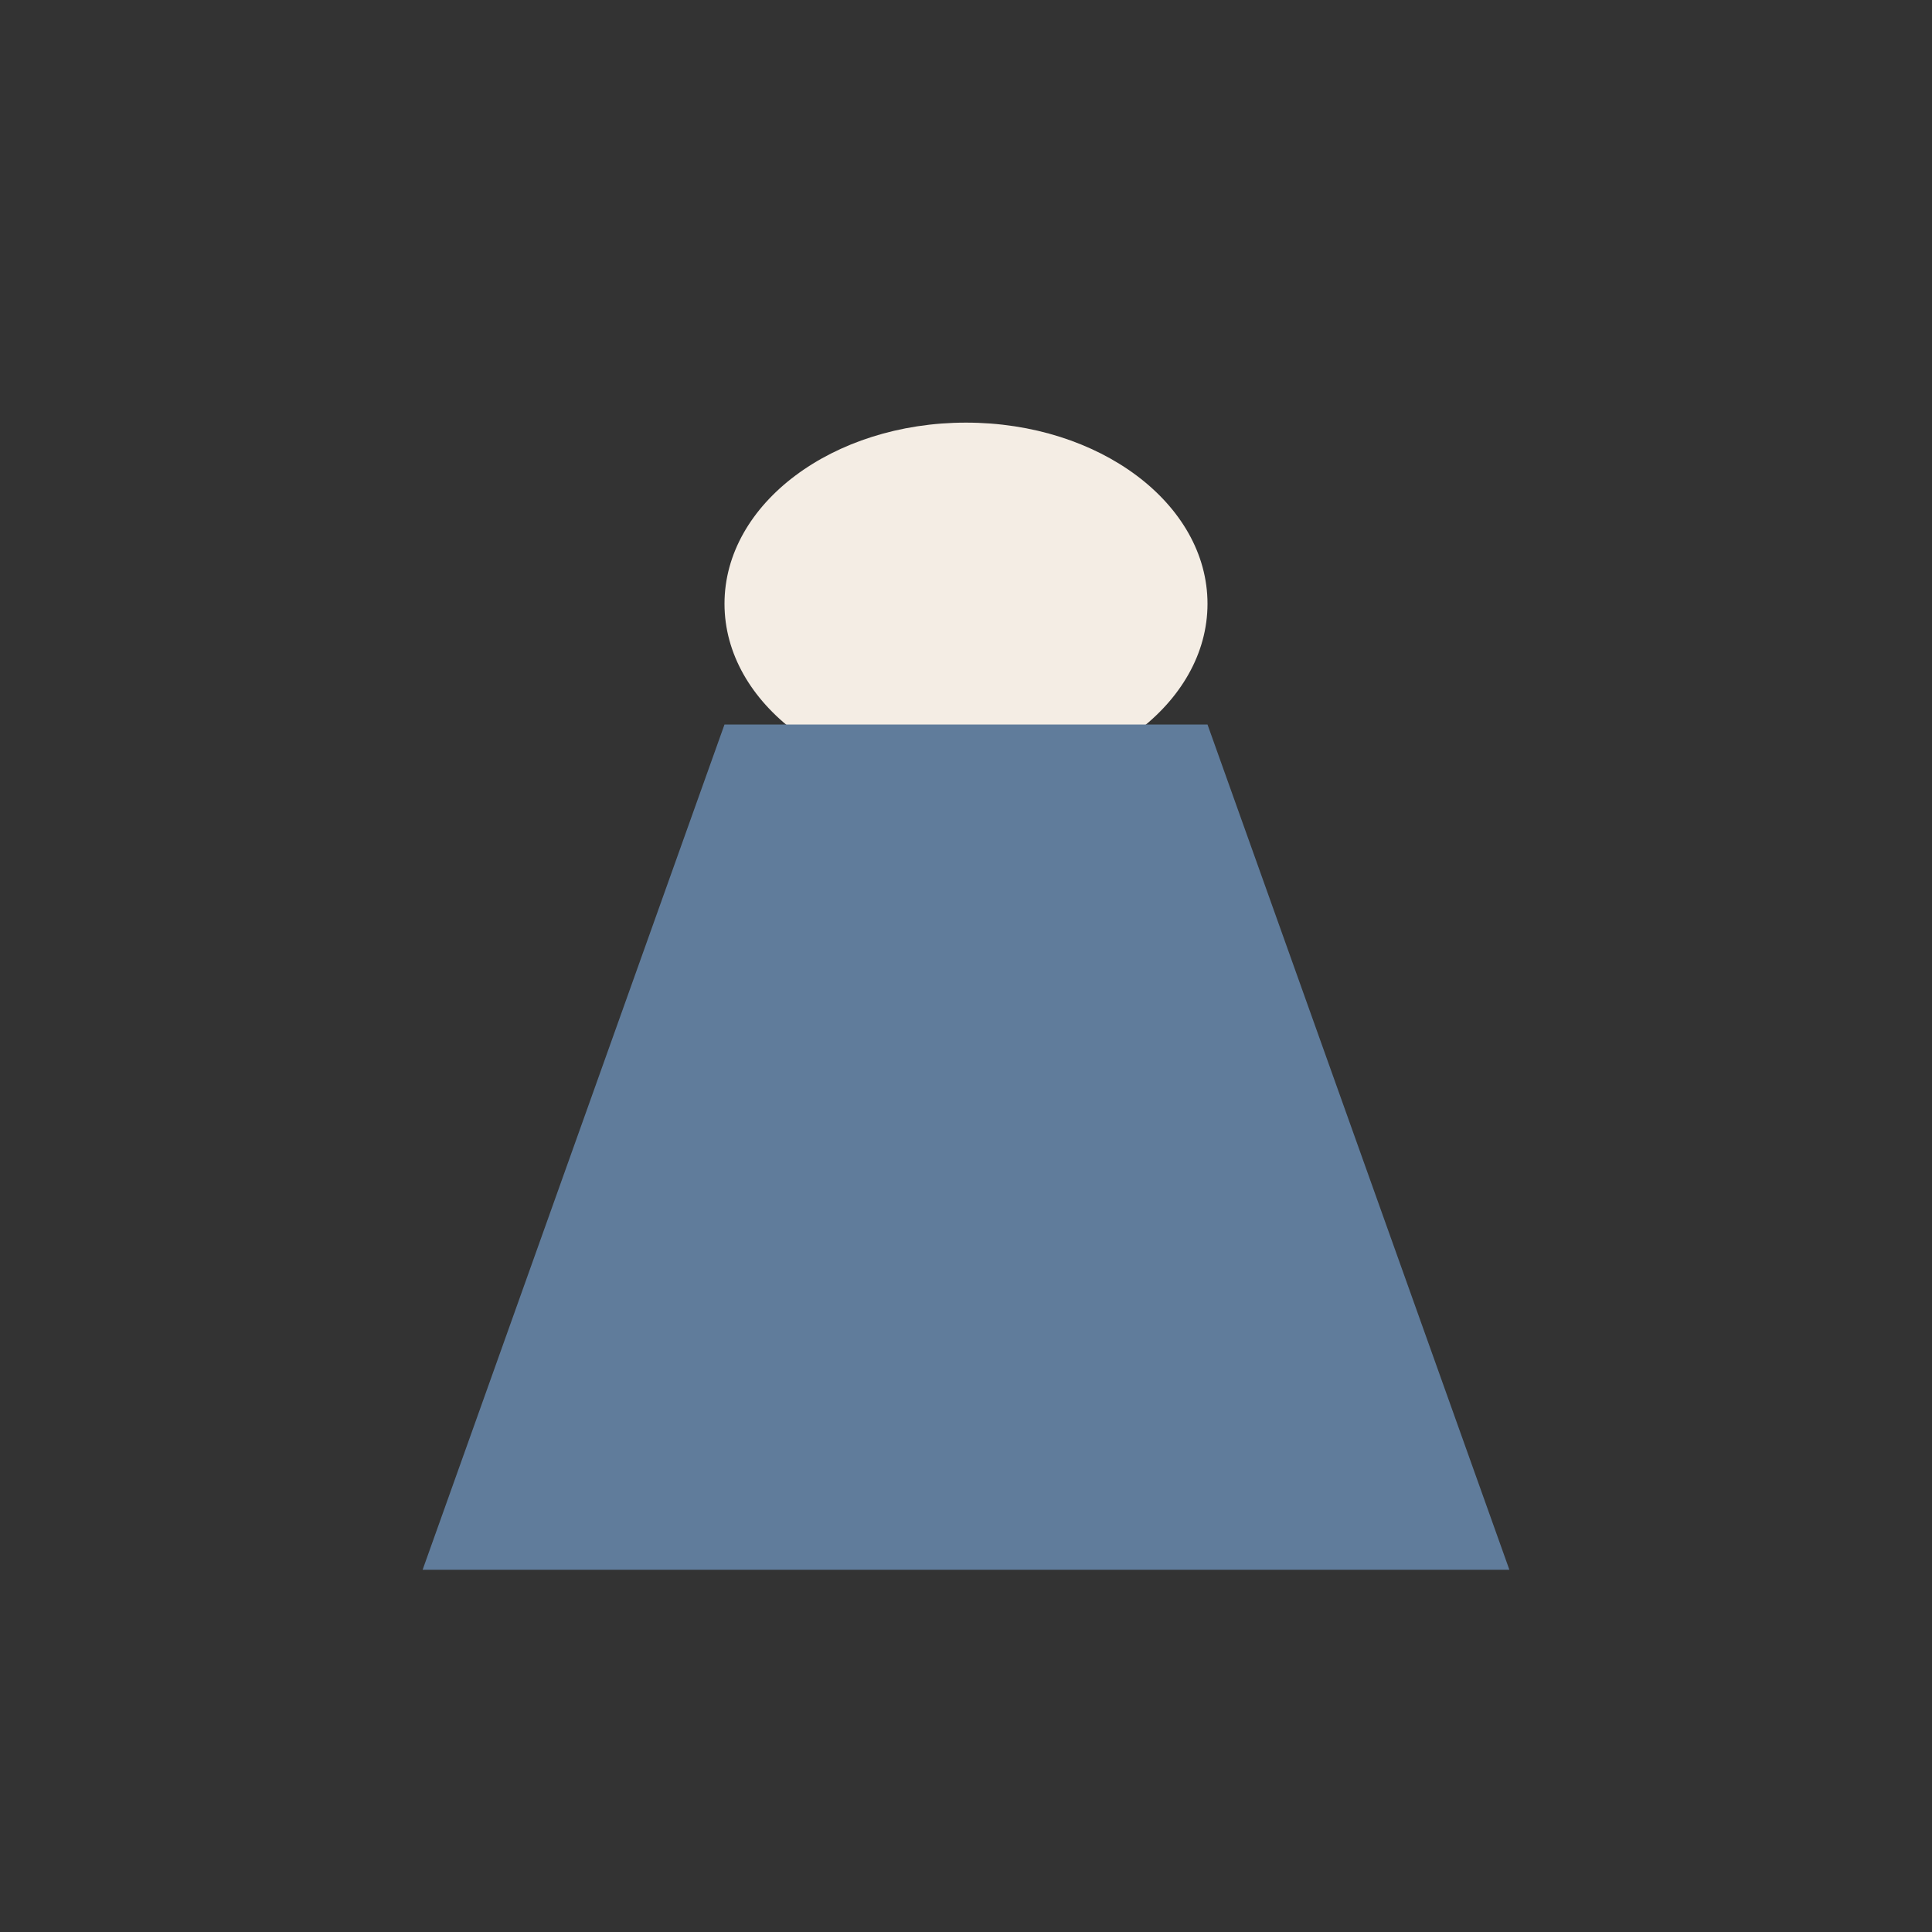
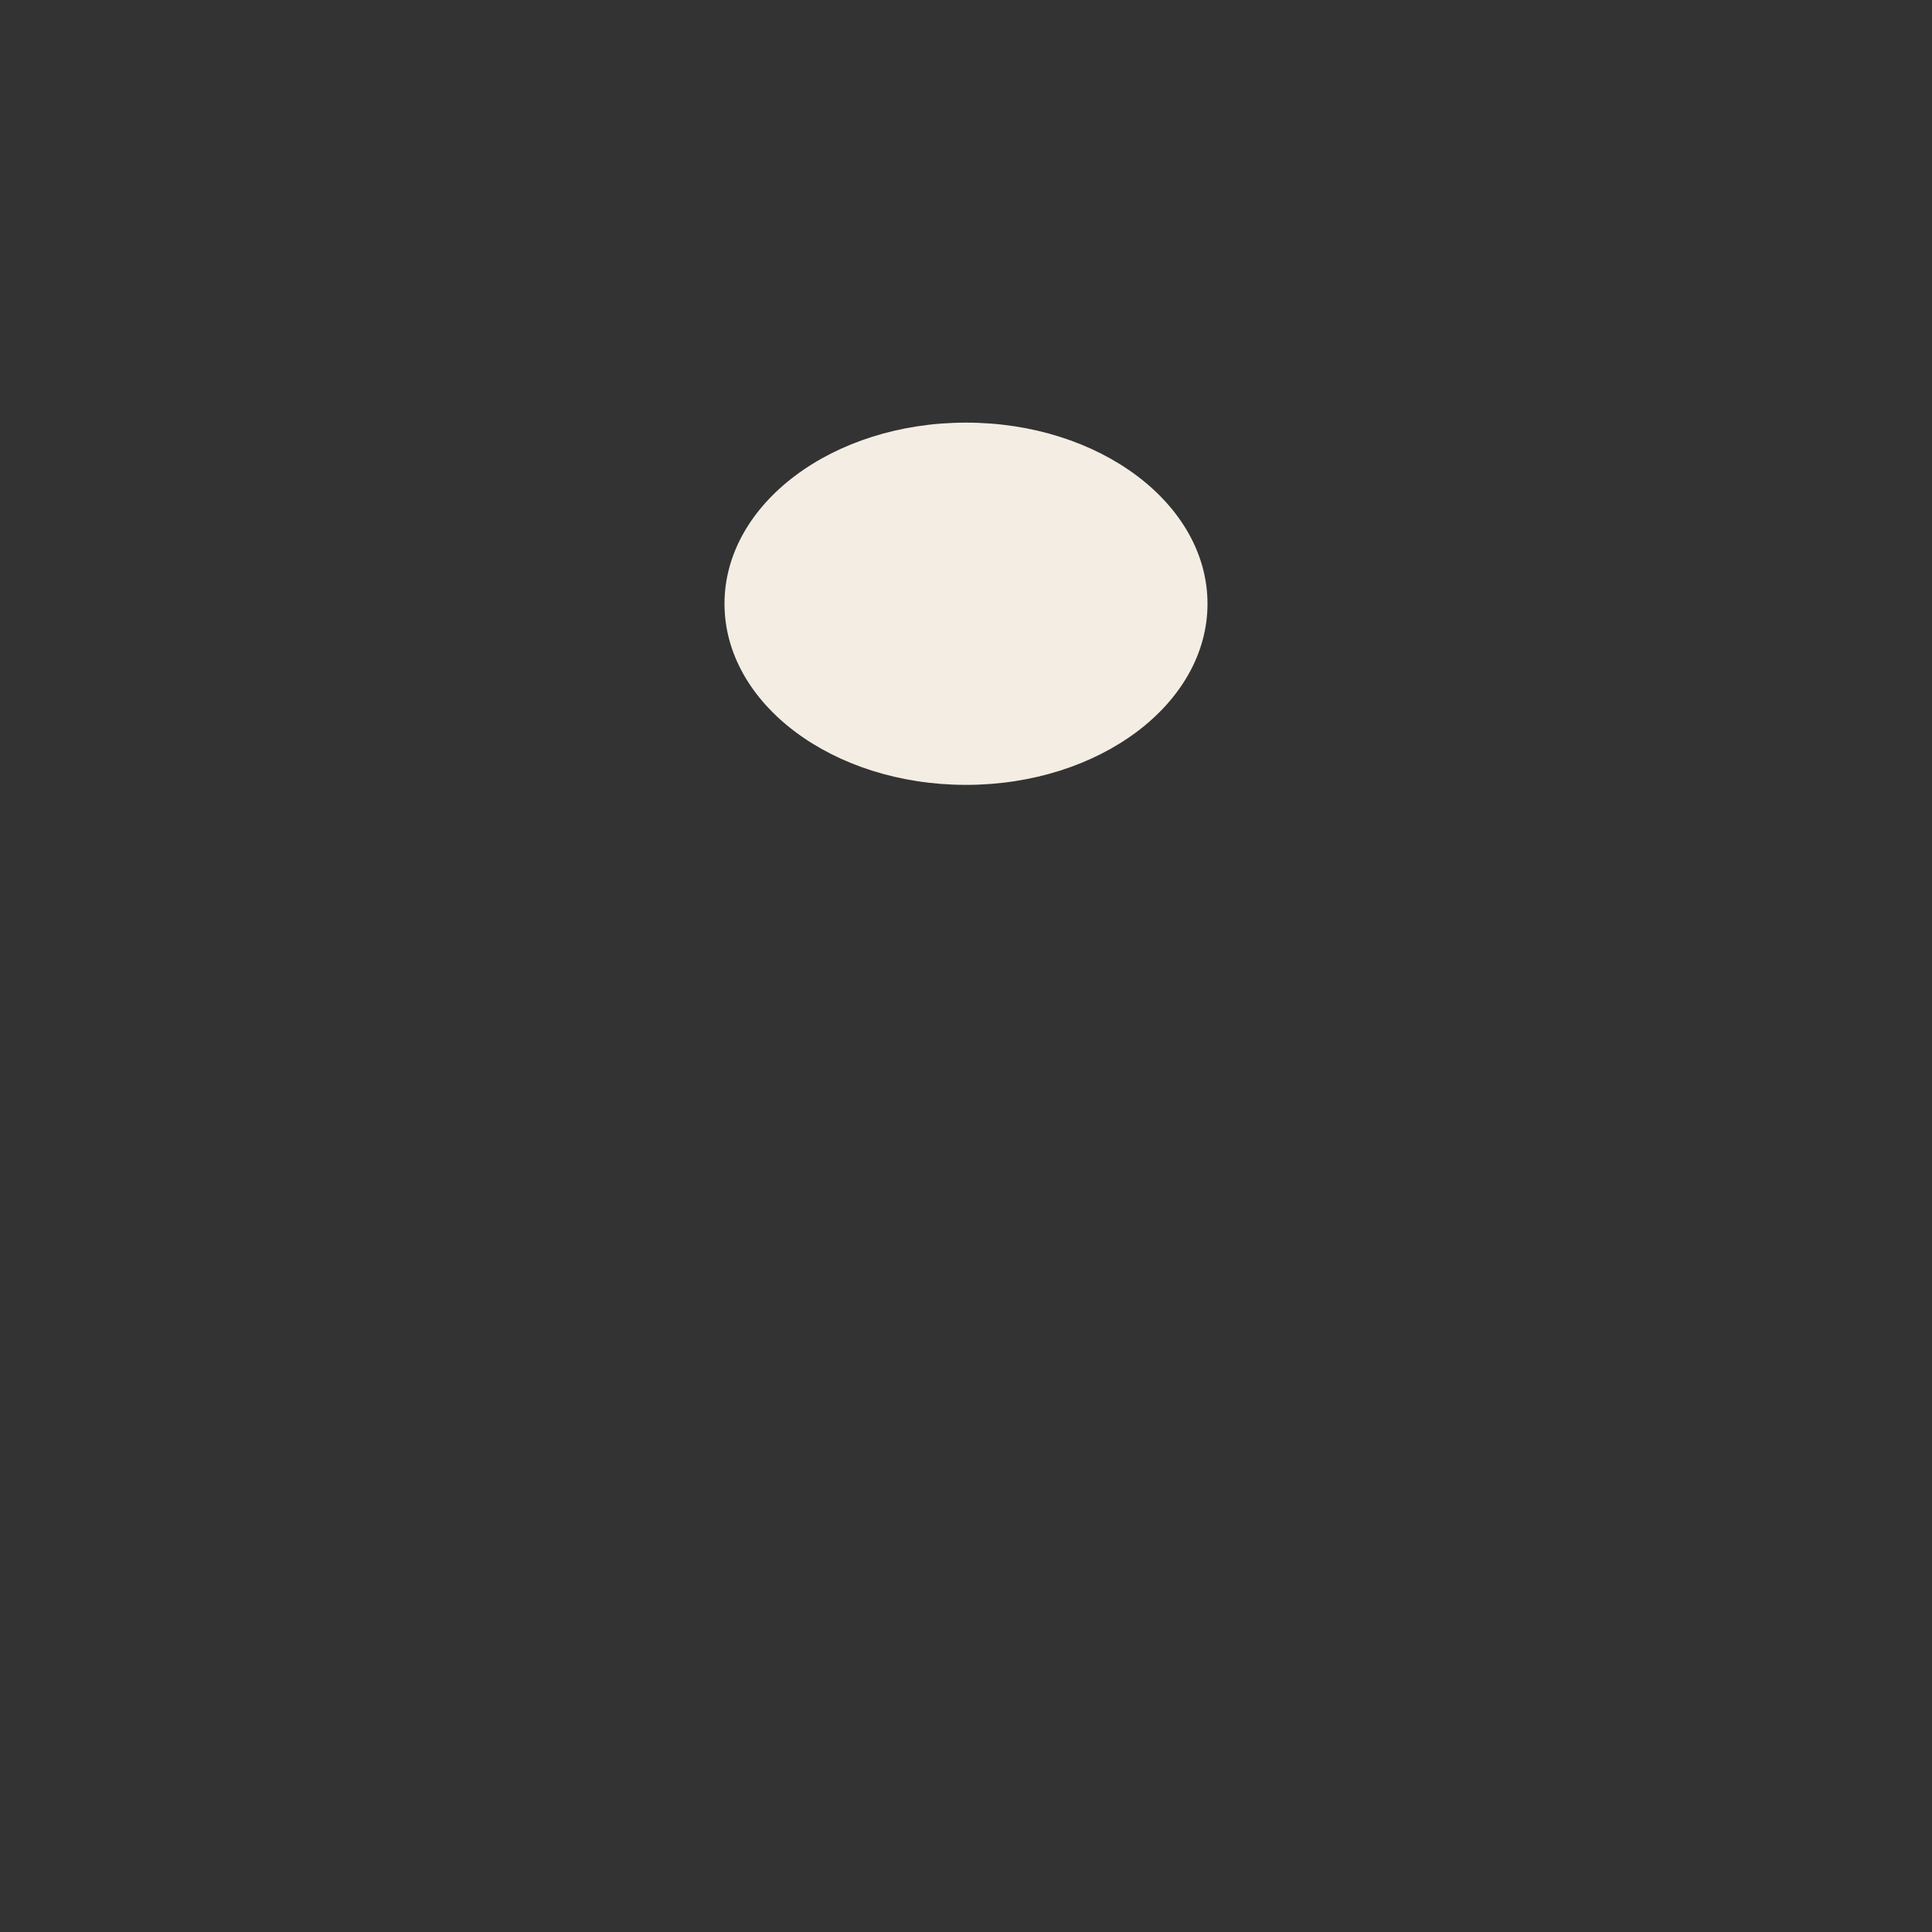
<svg xmlns="http://www.w3.org/2000/svg" width="32" height="32" viewBox="0 0 32 32">
  <rect x="0" y="0" width="32" height="32" fill="#333333" stroke="none" />
  <ellipse cx="16" cy="10" rx="4" ry="3" fill="#F4EDE4" />
-   <path d="M12 12l-5 14h18l-5-14" fill="#607C9B" />
</svg>